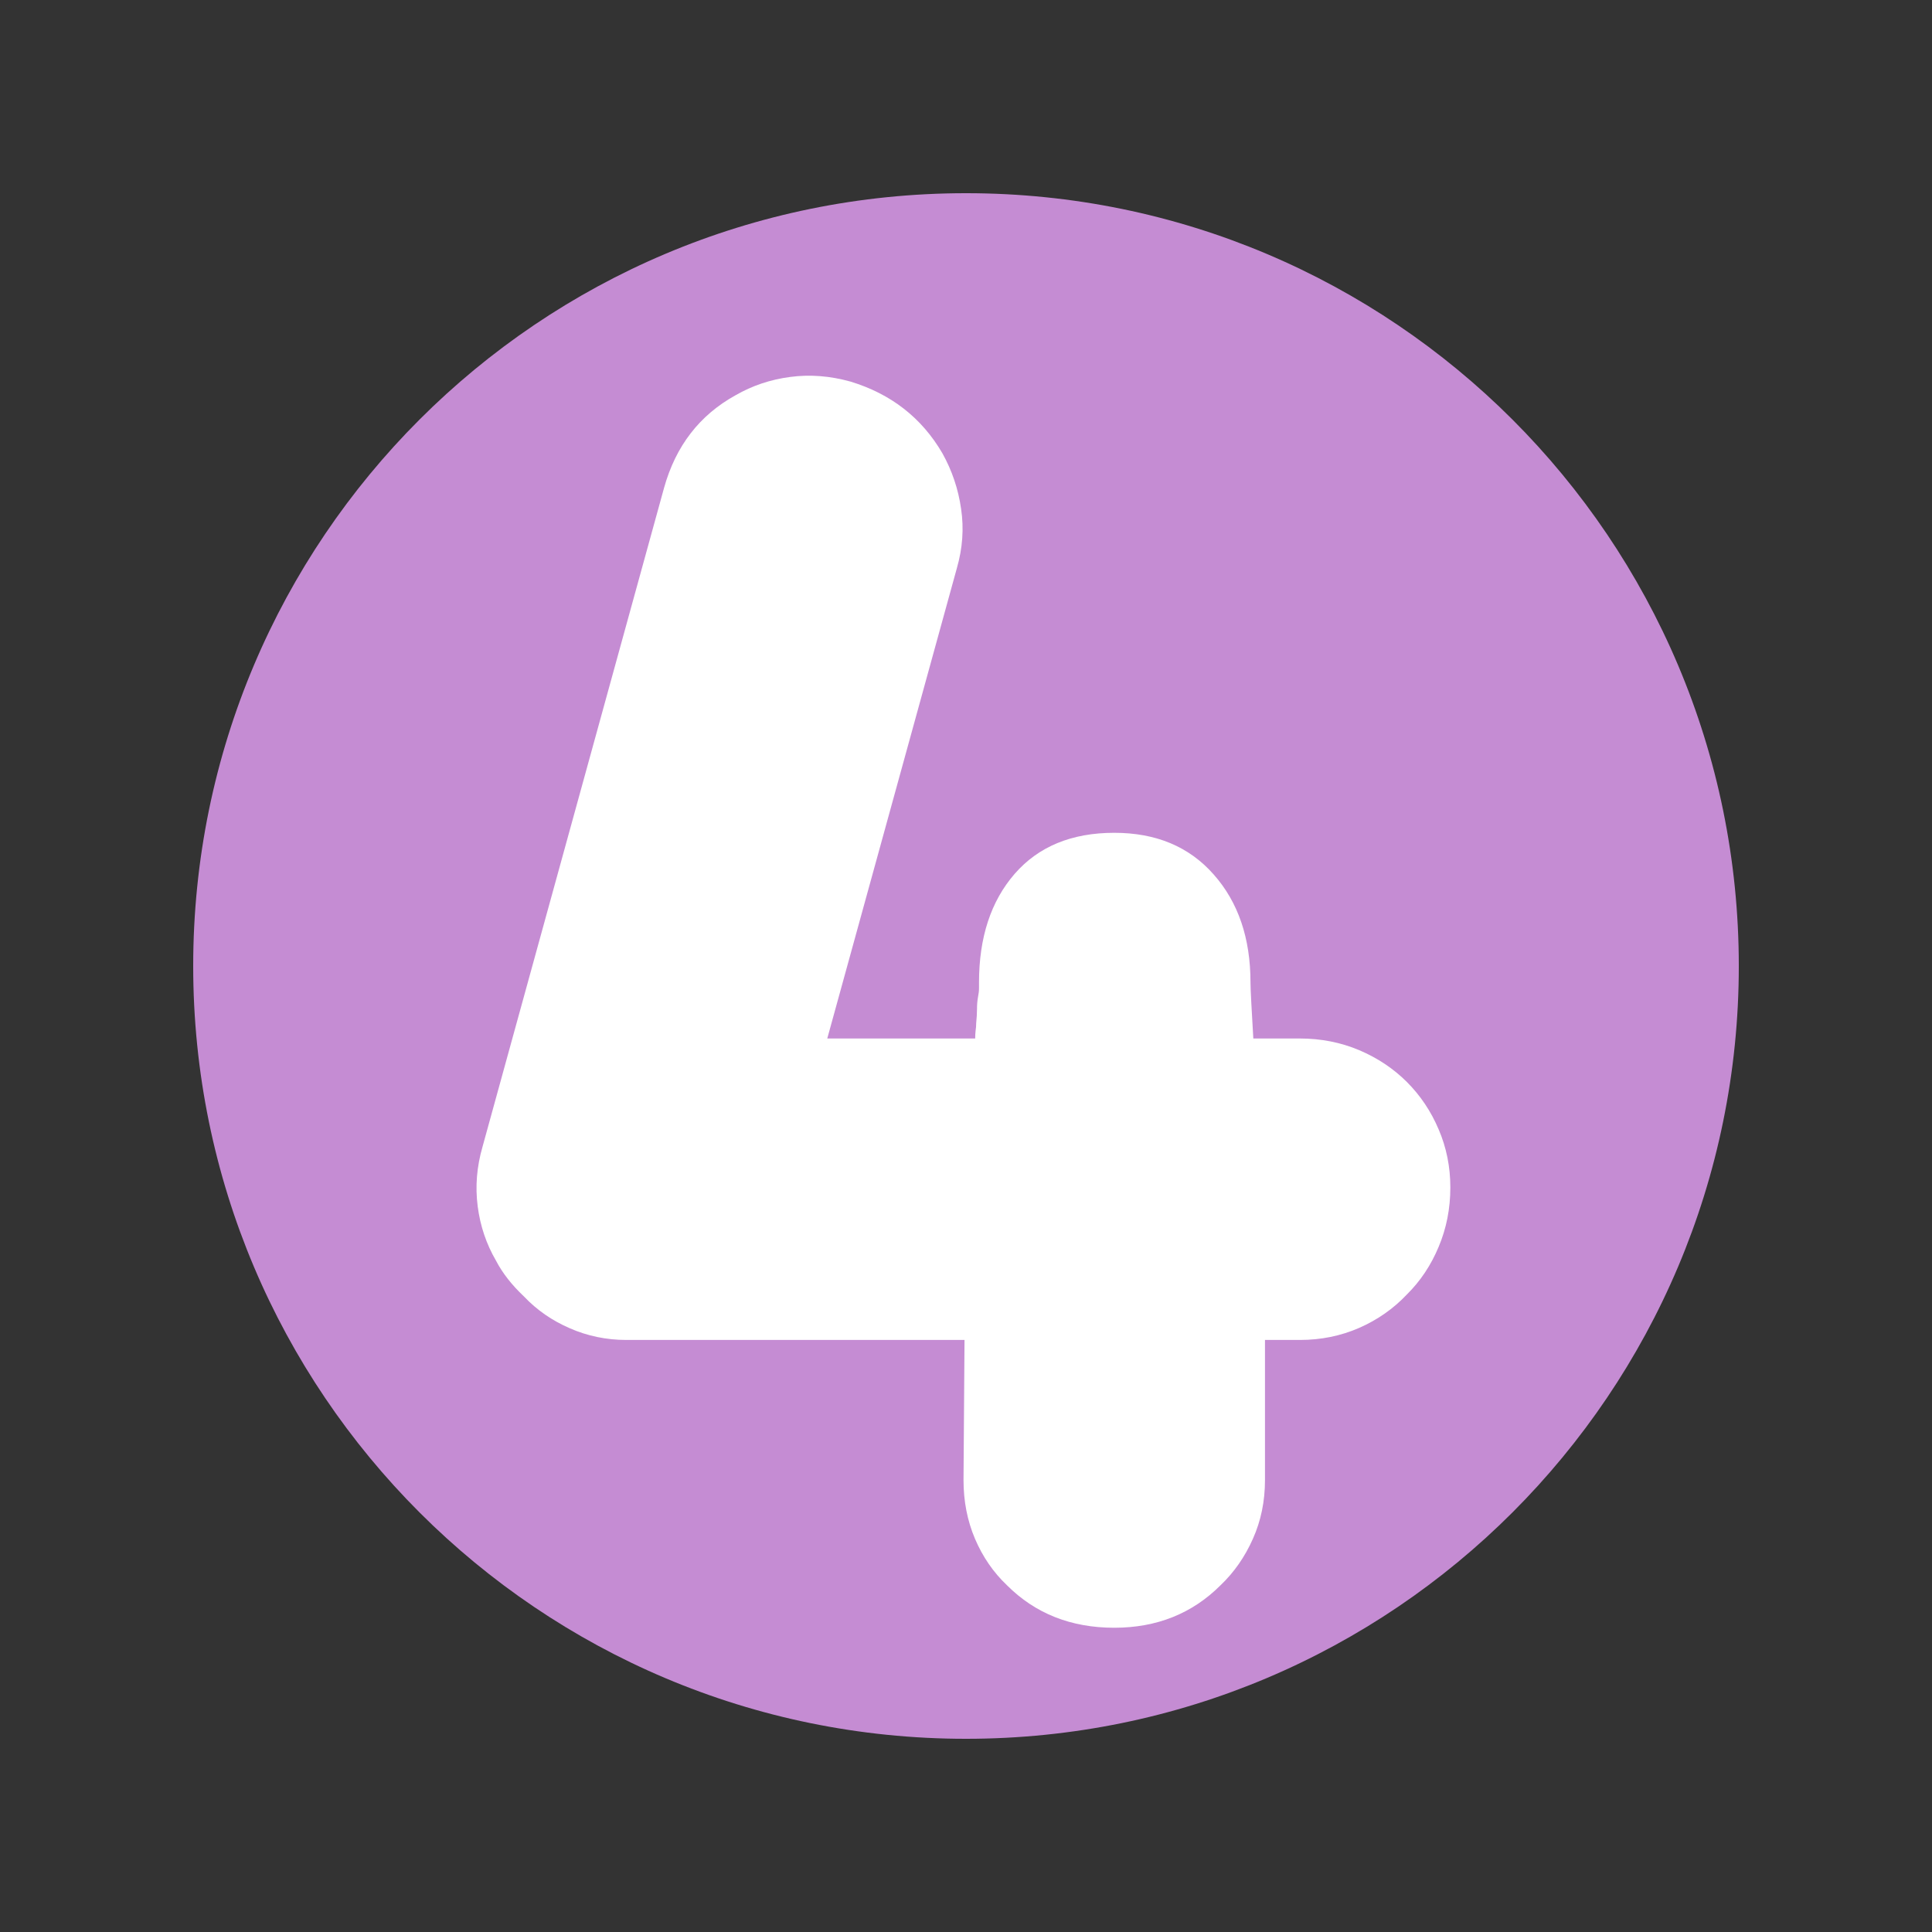
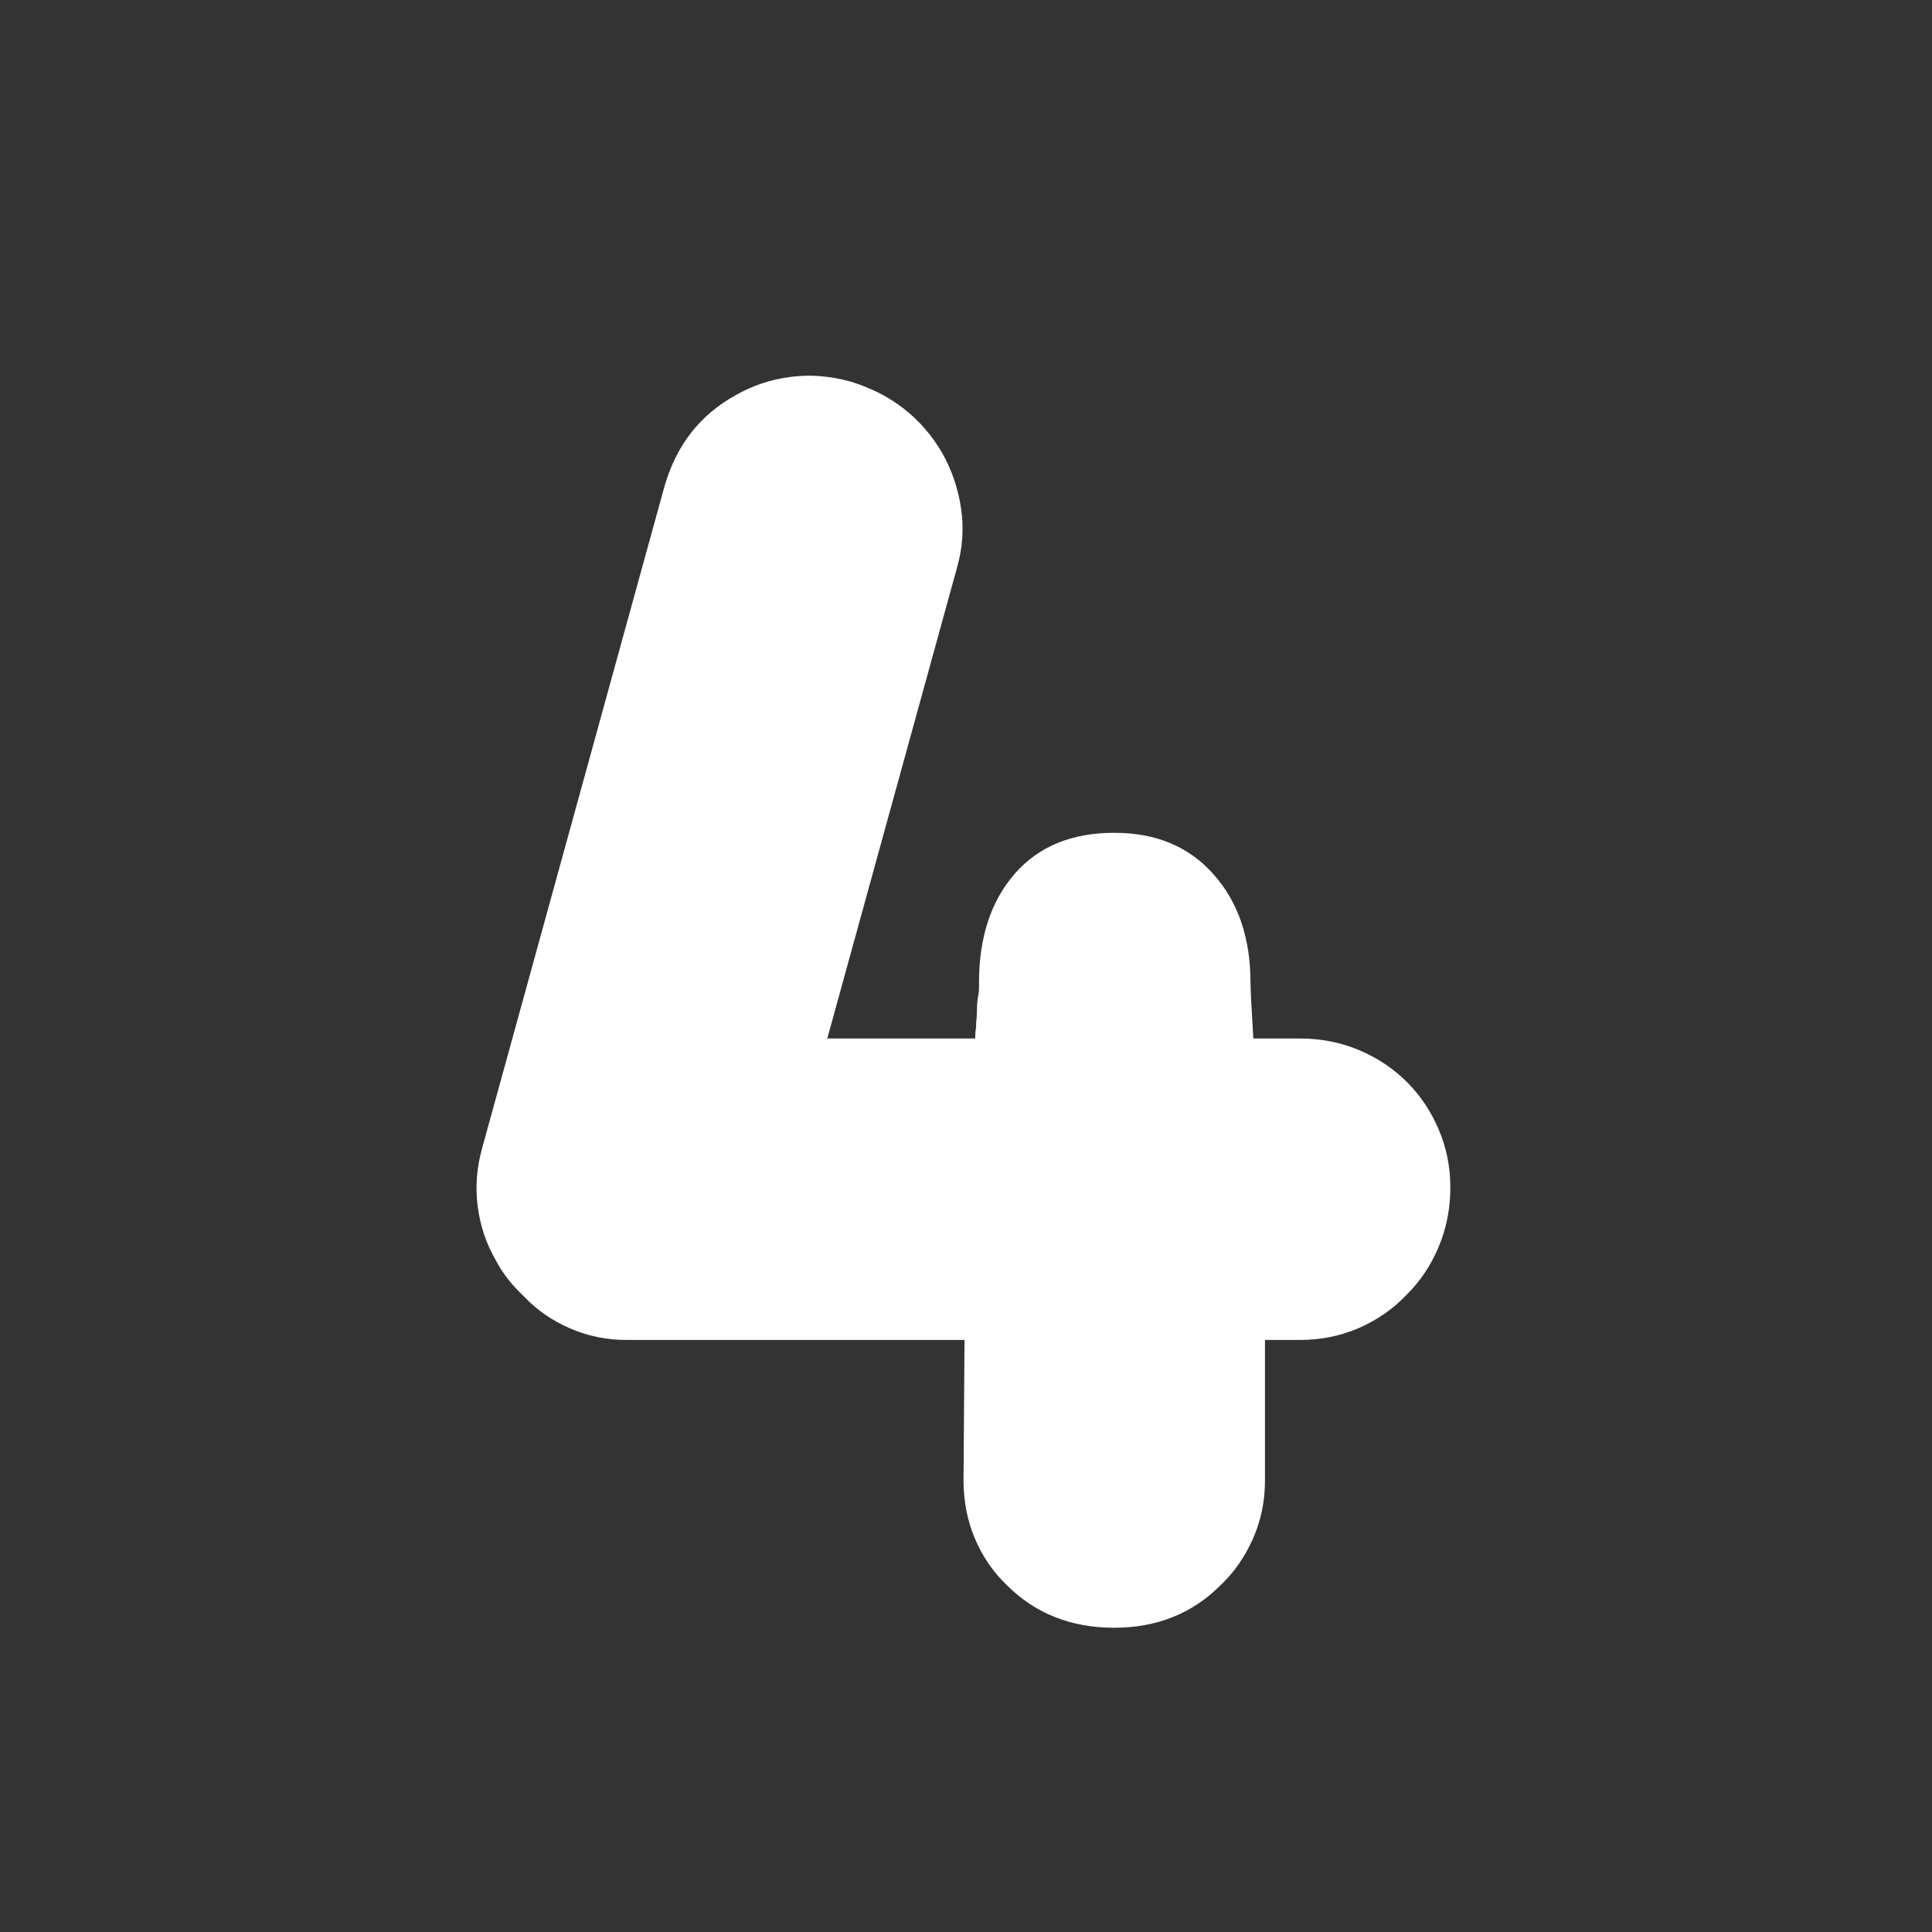
<svg xmlns="http://www.w3.org/2000/svg" width="200" zoomAndPan="magnify" viewBox="0 0 150 150" height="200" preserveAspectRatio="xMidYMid meet" version="1.2">
  <rect x="0" y="0" width="150" height="150" fill="#333333" stroke="none" />
  <defs>
    <clipPath id="a0ca05d283">
-       <path d="M 15 15 L 135 15 L 135 135 L 15 135 Z M 15 15 " />
-     </clipPath>
+       </clipPath>
    <clipPath id="8415b1a45e">
-       <path d="M 75 15 C 41.863 15 15 41.863 15 75 C 15 108.137 41.863 135 75 135 C 108.137 135 135 108.137 135 75 C 135 41.863 108.137 15 75 15 Z M 75 15 " />
-     </clipPath>
+       </clipPath>
  </defs>
  <g id="7b8f0bb9e9">
    <g clip-rule="nonzero" clip-path="url(#a0ca05d283)">
      <g clip-rule="nonzero" clip-path="url(#8415b1a45e)">
-         <path style=" stroke:none;fill-rule:nonzero;fill:#c58cd3;fill-opacity:1;" d="M 15 15 L 135 15 L 135 135 L 15 135 Z M 15 15 " />
-       </g>
+         </g>
    </g>
    <g style="fill:#ffffff;fill-opacity:1;">
      <g transform="translate(34.01, 102.909)">
        <path style="stroke:none" d="M 75.219 -18.906 C 76.27 -17.852 77.094 -16.625 77.688 -15.219 C 78.289 -13.82 78.594 -12.32 78.594 -10.719 C 78.594 -9.07 78.289 -7.535 77.688 -6.109 C 77.094 -4.68 76.27 -3.445 75.219 -2.406 C 74.176 -1.301 72.941 -0.438 71.516 0.188 C 70.086 0.812 68.551 1.125 66.906 1.125 L 64.203 1.125 L 64.203 12 C 64.203 13.645 63.891 15.164 63.266 16.562 C 62.641 17.969 61.801 19.172 60.75 20.172 C 58.551 22.367 55.801 23.469 52.5 23.469 C 49.145 23.469 46.367 22.367 44.172 20.172 C 43.117 19.172 42.289 17.969 41.688 16.562 C 41.094 15.164 40.797 13.645 40.797 12 L 40.875 1.125 L 14.625 1.125 C 13.07 1.125 11.609 0.82 10.234 0.219 C 8.859 -0.375 7.672 -1.195 6.672 -2.25 C 5.723 -3.145 5 -4.07 4.5 -5.031 C 3.75 -6.32 3.273 -7.727 3.078 -9.25 C 2.879 -10.781 3.004 -12.32 3.453 -13.875 L 17.547 -65.031 C 18.453 -68.281 20.301 -70.676 23.094 -72.219 C 24.395 -72.969 25.805 -73.441 27.328 -73.641 C 28.859 -73.848 30.426 -73.727 32.031 -73.281 C 35.176 -72.32 37.551 -70.469 39.156 -67.719 C 39.906 -66.375 40.391 -64.938 40.609 -63.406 C 40.836 -61.883 40.727 -60.348 40.281 -58.797 L 30.219 -22.281 L 41.703 -22.281 C 41.703 -22.477 41.711 -22.676 41.734 -22.875 C 41.766 -23.07 41.781 -23.27 41.781 -23.469 C 41.82 -23.875 41.844 -24.238 41.844 -24.562 C 41.844 -24.883 41.867 -25.195 41.922 -25.5 C 41.973 -25.75 42 -25.973 42 -26.172 C 42 -26.367 42 -26.52 42 -26.625 C 42 -30.125 42.922 -32.938 44.766 -35.062 C 46.617 -37.188 49.195 -38.25 52.5 -38.25 C 55.75 -38.25 58.32 -37.172 60.219 -35.016 C 62.125 -32.867 63.078 -30.07 63.078 -26.625 C 63.078 -26.375 63.098 -25.848 63.141 -25.047 C 63.191 -24.242 63.242 -23.32 63.297 -22.281 L 66.906 -22.281 C 68.551 -22.281 70.086 -21.977 71.516 -21.375 C 72.941 -20.77 74.176 -19.945 75.219 -18.906 Z M 75.219 -18.906 " />
      </g>
    </g>
  </g>
</svg>